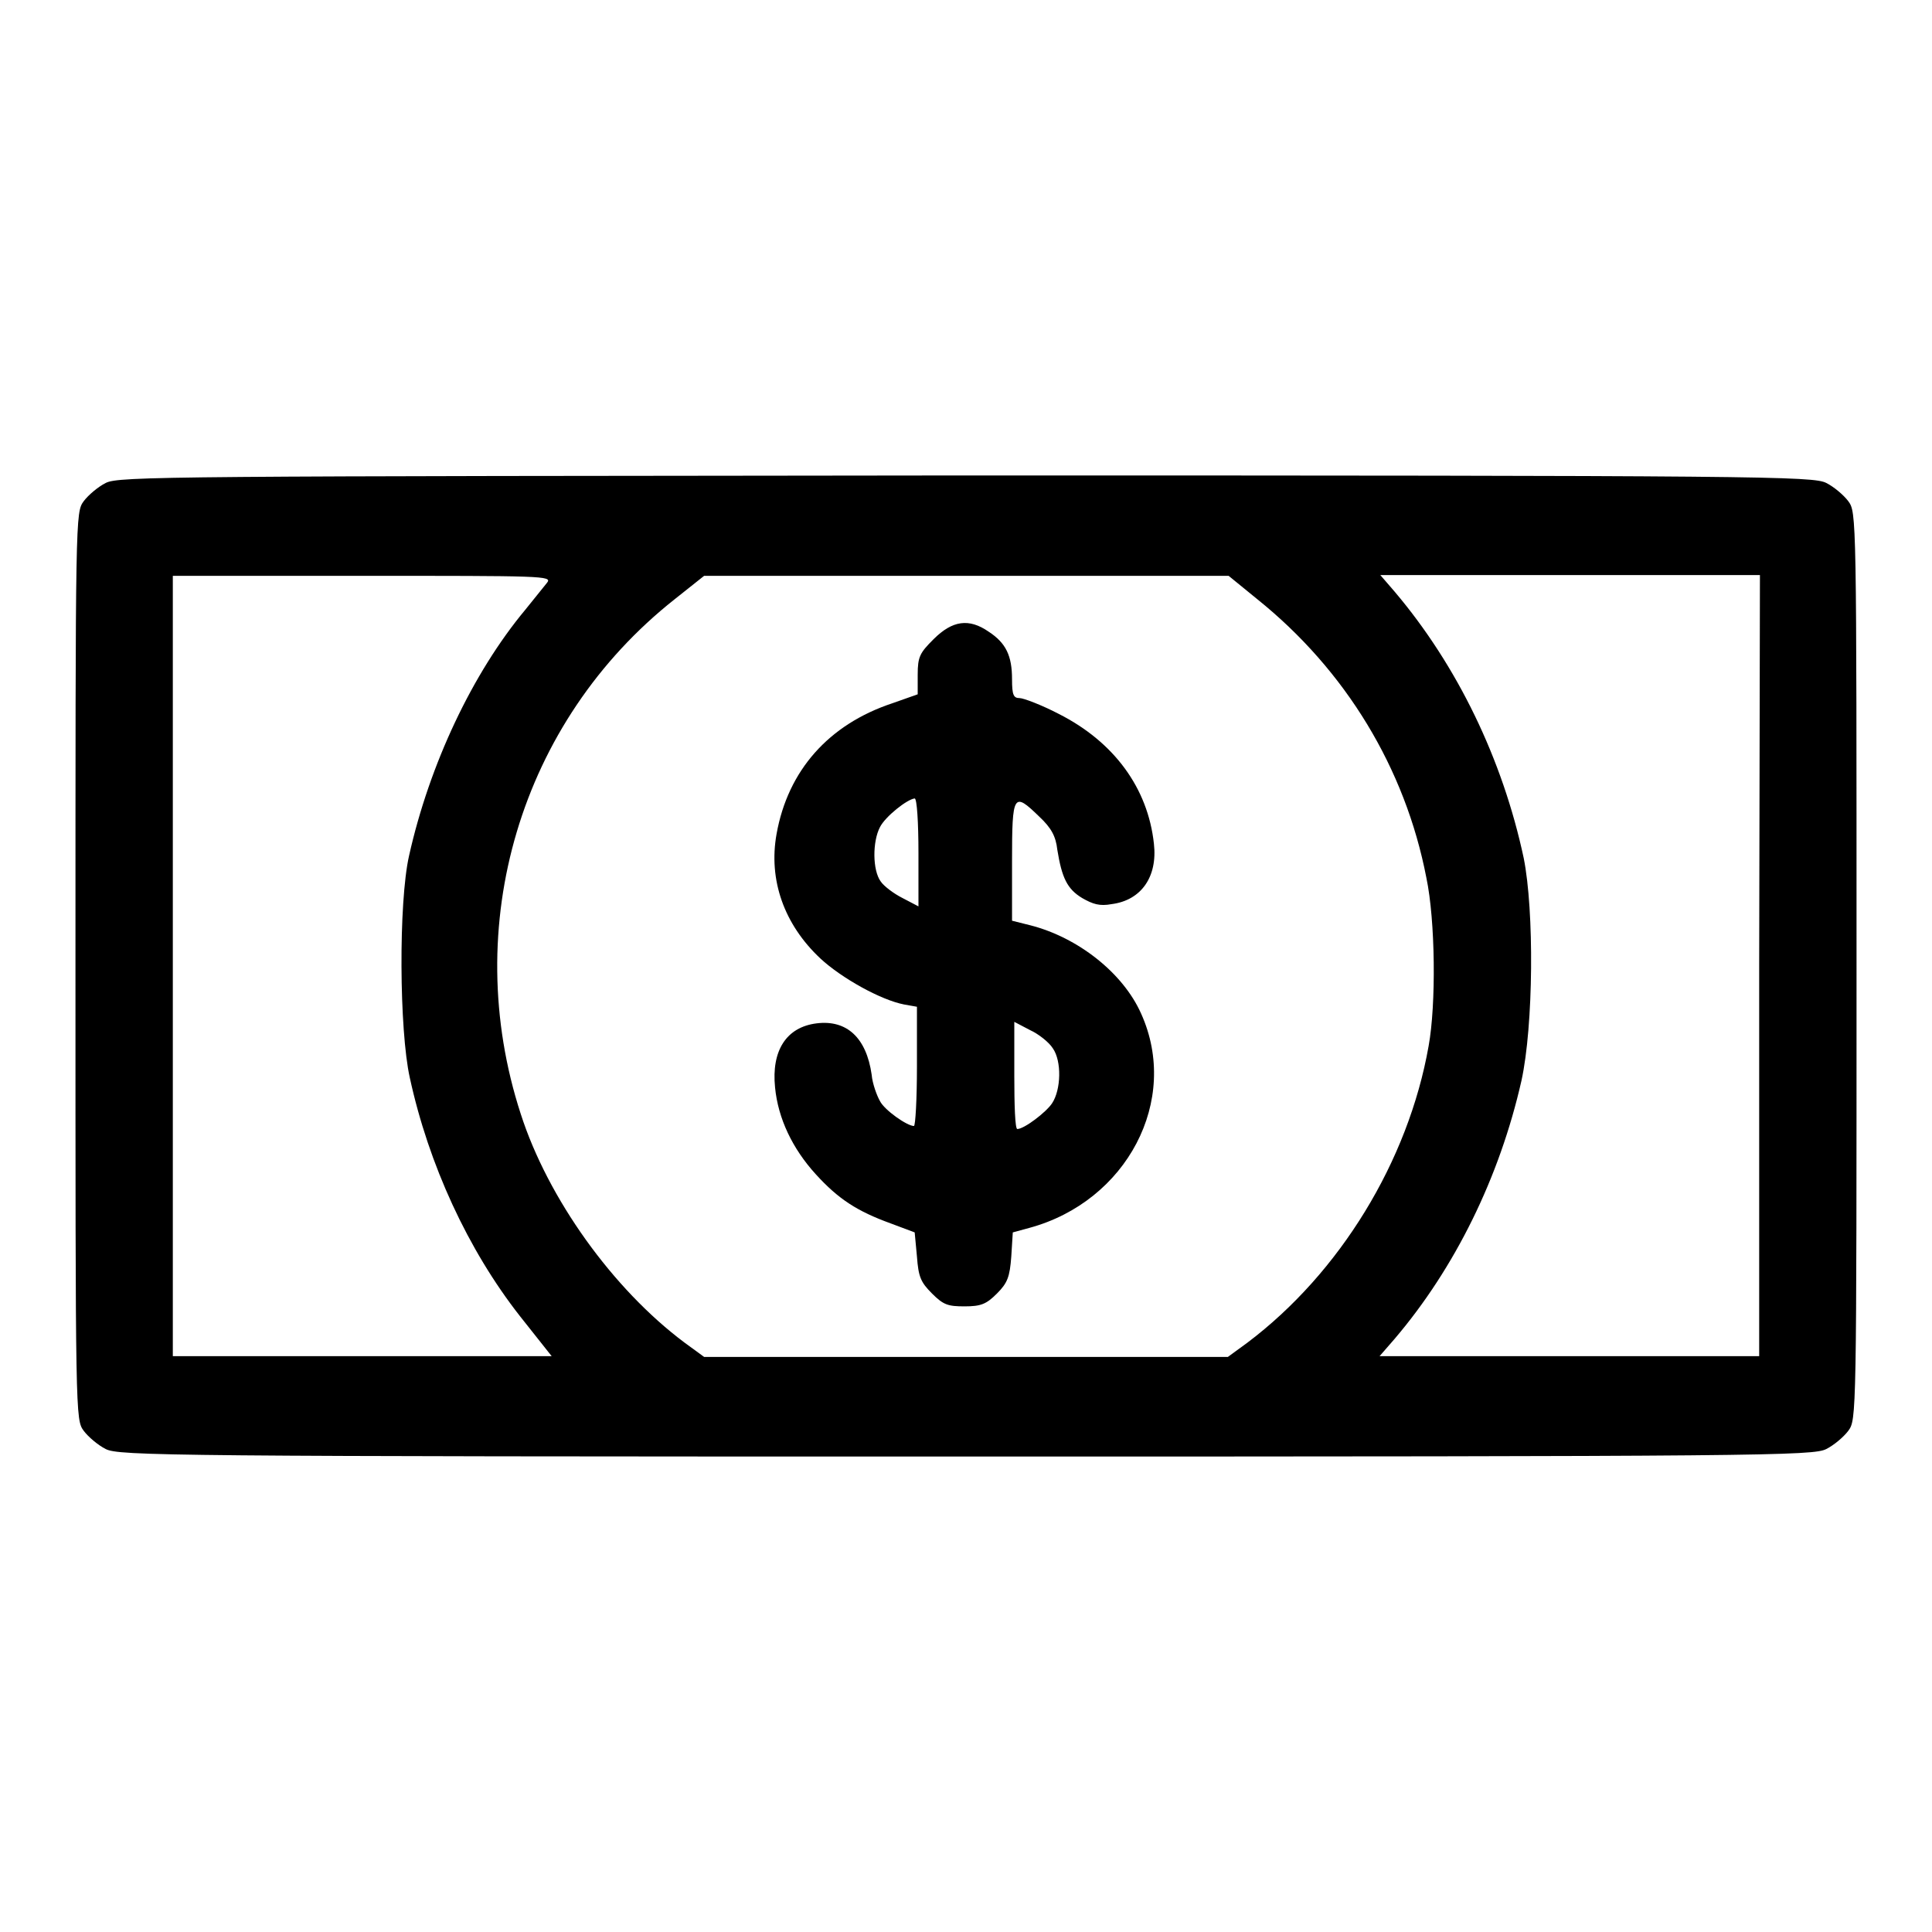
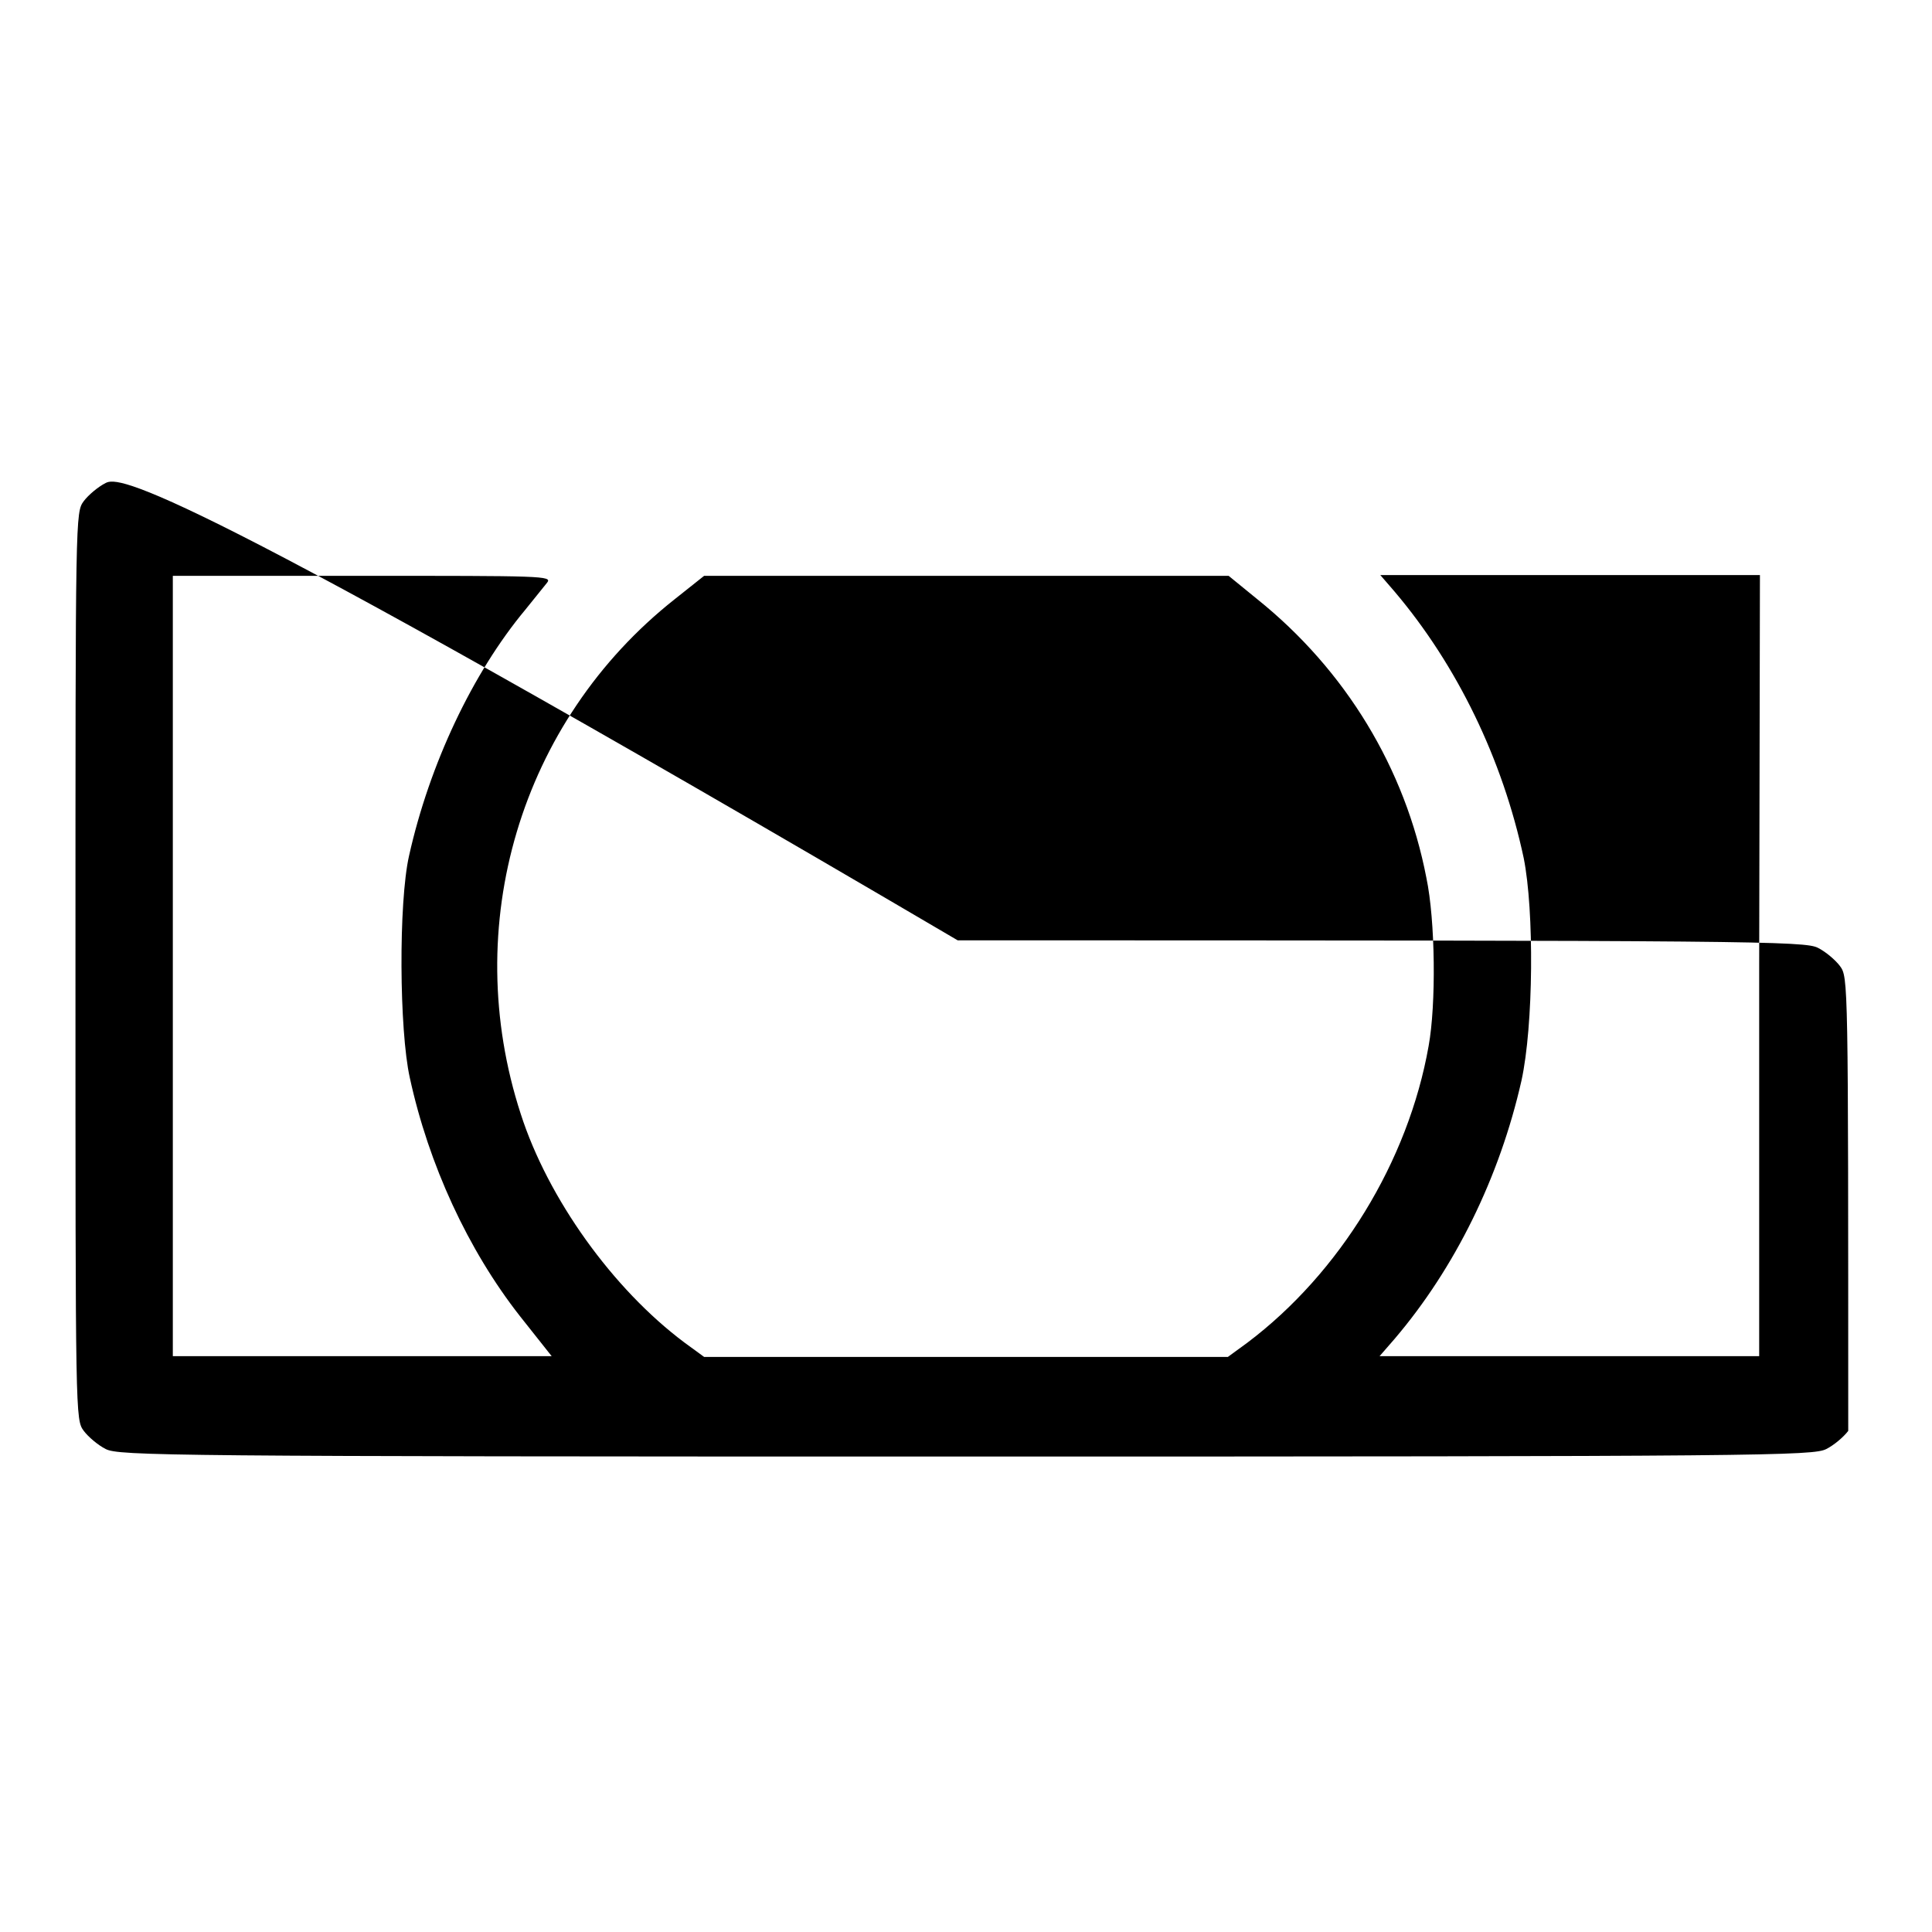
<svg xmlns="http://www.w3.org/2000/svg" version="1.1" x="0px" y="0px" viewBox="0 0 256 256" enable-background="new 0 0 256 256" xml:space="preserve">
  <g>
    <g>
      <g>
-         <path fill="#000000" d="M14,64c-1,0.5-2.3,1.6-2.9,2.4C10,67.9,10,68,10,128s0,60.1,1.1,61.6c0.6,0.8,1.9,1.9,2.9,2.4c1.7,0.9,8.2,1,114,1s112.3-0.1,114-1c1-0.5,2.3-1.6,2.9-2.4c1.1-1.5,1.1-1.6,1.1-61.6c0-60,0-60.1-1.1-61.6c-0.6-0.8-1.9-1.9-2.9-2.4c-1.7-0.9-8.2-1-114-1C22.2,63.1,15.7,63.1,14,64z M72.5,77.2c-0.4,0.5-1.7,2.1-2.9,3.6c-7,8.4-12.7,20.5-15.4,32.6c-1.4,6.2-1.3,23.1,0.1,29.4c2.5,11.5,7.7,22.8,14.6,31.6l4.2,5.3H48H22.9V128V76.3h25.1C71.9,76.3,73.2,76.3,72.5,77.2z M166.6,79.4c11.7,9.4,19.6,22.4,22.4,36.9c1.2,5.7,1.3,16.8,0.3,22.3c-2.7,15.3-11.8,30.1-24,39.3l-2.6,1.9H128H93.3l-2.6-1.9c-9.5-7.1-18.1-19.1-21.7-30.3c-8.1-24.9-0.1-52,20.4-68.2l3.9-3.1H128h34.8L166.6,79.4z M233.1,128v51.7h-25.1h-25.2l2-2.3c8-9.4,13.9-21.4,16.8-34.2c1.6-7.3,1.7-22.5,0.3-29.5c-2.8-13.1-8.8-25.5-17.1-35.3l-1.9-2.2h25.2h25.1L233.1,128L233.1,128z" />
-         <path fill="#000000" d="M123.7,84.7c-1.8,1.8-2.1,2.3-2.1,4.7V92l-3.4,1.2c-8.4,2.8-13.8,8.9-15.3,17.3c-1.1,6.1,1,12,5.8,16.5c2.8,2.6,8,5.5,11.1,6.1l1.7,0.3v7.9c0,4.3-0.2,7.9-0.4,7.9c-0.9,0-3.9-2.1-4.5-3.3c-0.4-0.7-1-2.3-1.1-3.5c-0.7-4.9-3.3-7.3-7.3-6.8c-4,0.5-6,3.6-5.5,8.5c0.4,4.1,2.3,8.1,5.4,11.5c3,3.3,5.5,4.9,9.9,6.5l3.2,1.2l0.3,3.2c0.2,2.7,0.5,3.4,2,4.9c1.5,1.5,2.1,1.7,4.3,1.7c2.2,0,2.9-0.3,4.3-1.7c1.4-1.4,1.7-2.2,1.9-4.9l0.2-3.2l2.2-0.6c12.9-3.5,20-16.9,14.8-28.4c-2.4-5.4-8.4-10.1-14.7-11.7l-2.4-0.6v-7.9c0-9,0.2-9.2,3.6-5.9c1.6,1.5,2.2,2.6,2.4,4.4c0.6,3.7,1.3,5.2,3.3,6.4c1.4,0.8,2.3,1.1,3.9,0.8c3.9-0.5,6.1-3.6,5.6-8c-0.8-7.4-5.3-13.5-12.6-17.2c-2.3-1.2-4.7-2.1-5.2-2.1c-0.8,0-1-0.4-1-2.5c0-3.1-0.8-4.8-3.1-6.3C128.4,81.9,126.2,82.2,123.7,84.7z M121.7,113v7.1l-2.1-1.1c-1.2-0.6-2.5-1.6-2.9-2.2c-1.1-1.5-1.1-5.3-0.1-7.2c0.7-1.4,3.6-3.7,4.6-3.8C121.5,105.8,121.7,109,121.7,113z M139.5,138.9c1.2,1.7,1.1,5.5-0.1,7.3c-0.8,1.2-3.7,3.4-4.6,3.4c-0.3,0-0.4-3.2-0.4-7.1v-7.1l2.1,1.1C137.6,137,139,138.1,139.5,138.9z" />
+         <path fill="#000000" d="M14,64c-1,0.5-2.3,1.6-2.9,2.4C10,67.9,10,68,10,128s0,60.1,1.1,61.6c0.6,0.8,1.9,1.9,2.9,2.4c1.7,0.9,8.2,1,114,1s112.3-0.1,114-1c1-0.5,2.3-1.6,2.9-2.4c0-60,0-60.1-1.1-61.6c-0.6-0.8-1.9-1.9-2.9-2.4c-1.7-0.9-8.2-1-114-1C22.2,63.1,15.7,63.1,14,64z M72.5,77.2c-0.4,0.5-1.7,2.1-2.9,3.6c-7,8.4-12.7,20.5-15.4,32.6c-1.4,6.2-1.3,23.1,0.1,29.4c2.5,11.5,7.7,22.8,14.6,31.6l4.2,5.3H48H22.9V128V76.3h25.1C71.9,76.3,73.2,76.3,72.5,77.2z M166.6,79.4c11.7,9.4,19.6,22.4,22.4,36.9c1.2,5.7,1.3,16.8,0.3,22.3c-2.7,15.3-11.8,30.1-24,39.3l-2.6,1.9H128H93.3l-2.6-1.9c-9.5-7.1-18.1-19.1-21.7-30.3c-8.1-24.9-0.1-52,20.4-68.2l3.9-3.1H128h34.8L166.6,79.4z M233.1,128v51.7h-25.1h-25.2l2-2.3c8-9.4,13.9-21.4,16.8-34.2c1.6-7.3,1.7-22.5,0.3-29.5c-2.8-13.1-8.8-25.5-17.1-35.3l-1.9-2.2h25.2h25.1L233.1,128L233.1,128z" />
      </g>
    </g>
  </g>
</svg>